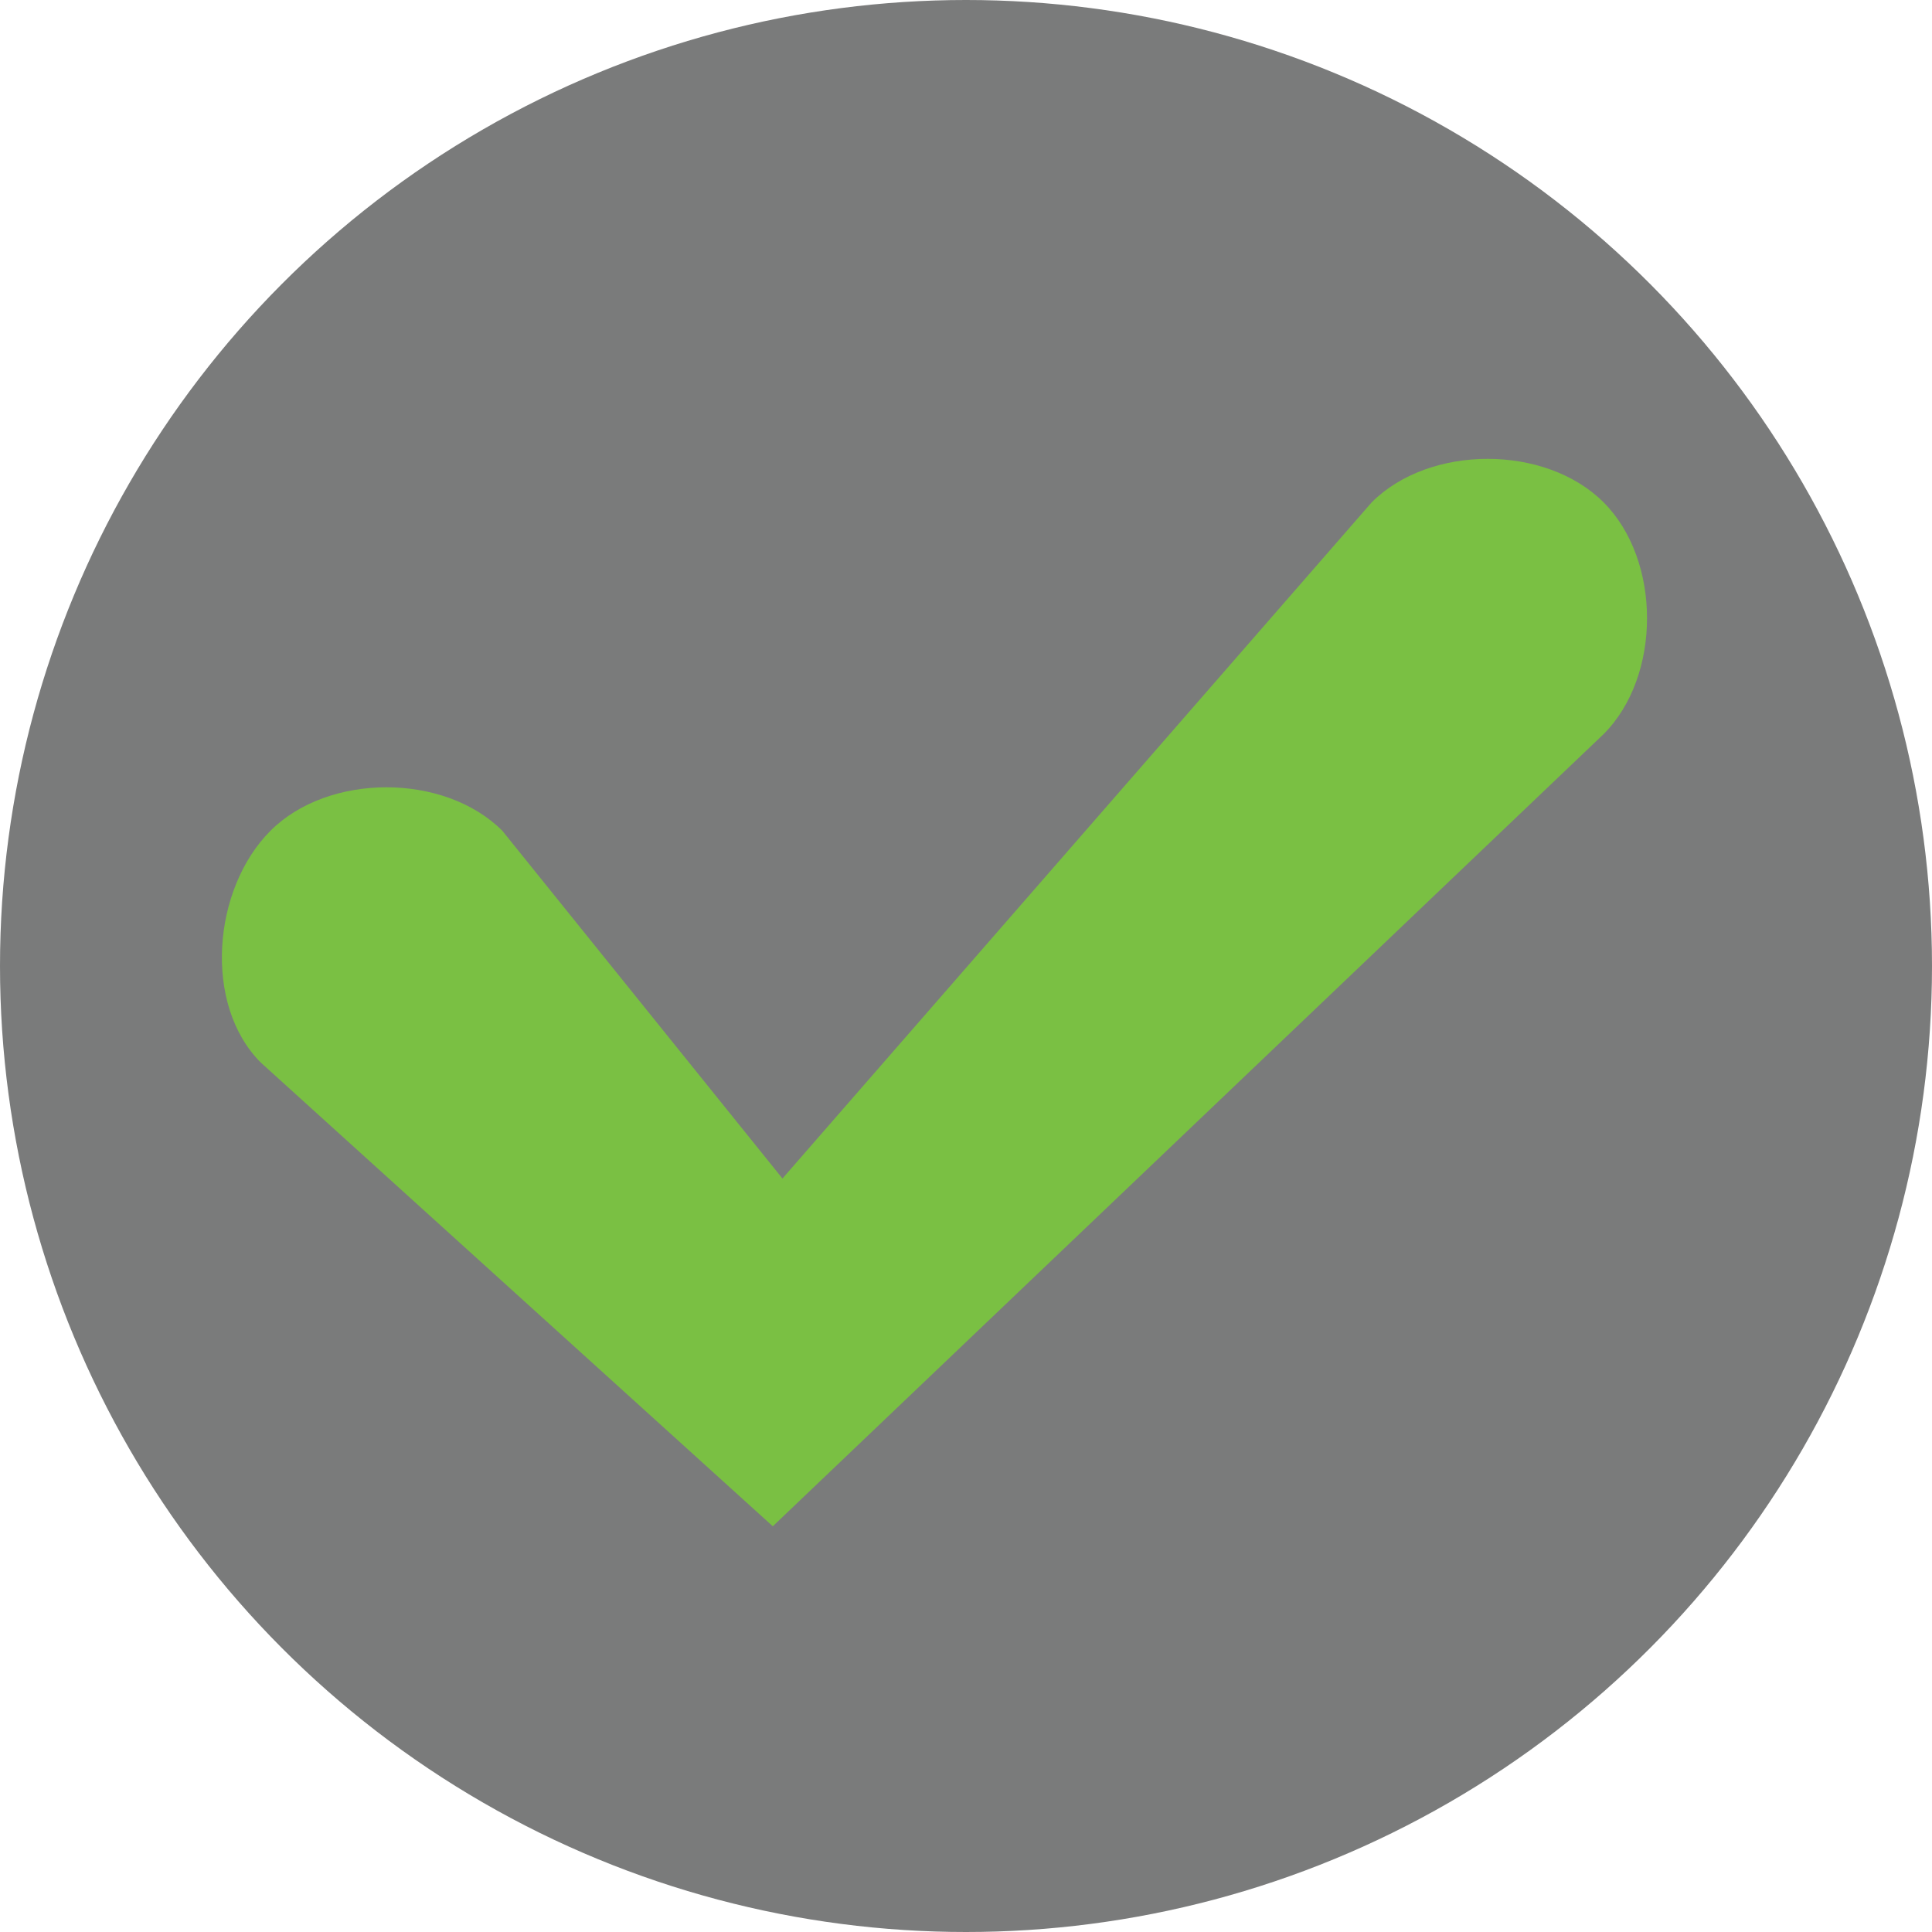
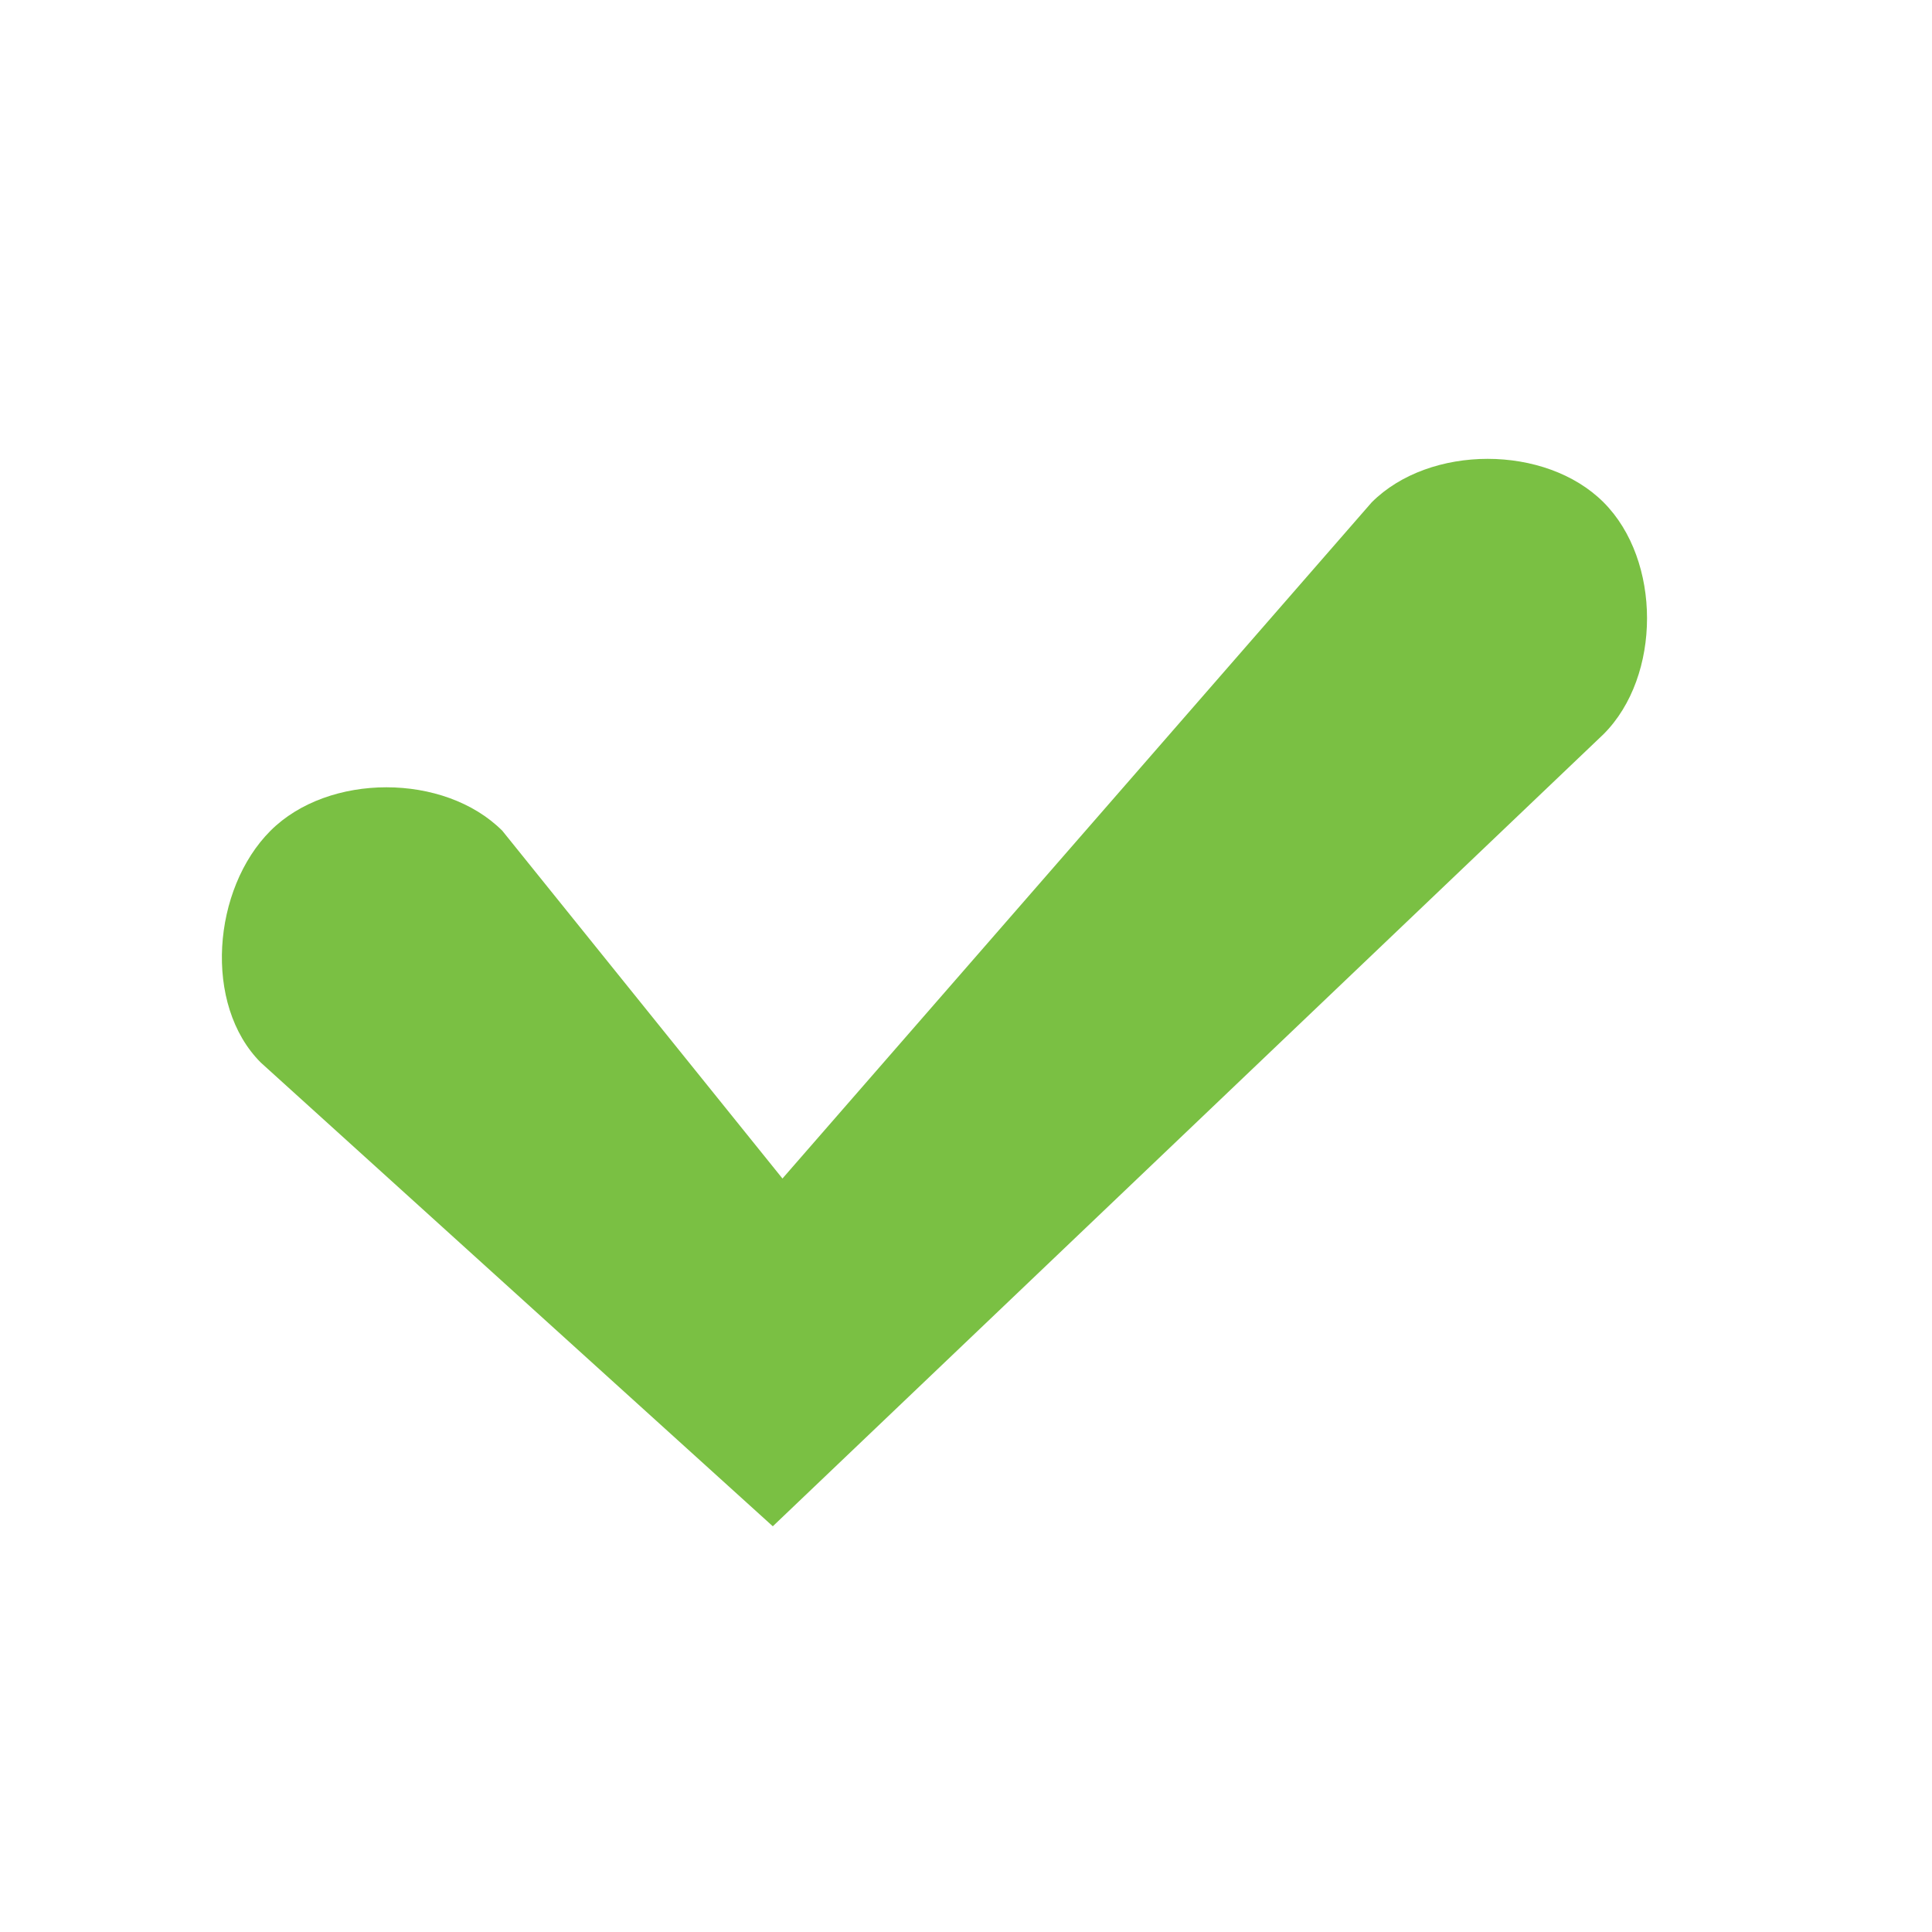
<svg xmlns="http://www.w3.org/2000/svg" version="1.1" id="Capa_1" x="0px" y="0px" viewBox="-14 16 20 20" style="enable-background:new -14 16 20 20;" xml:space="preserve">
  <style type="text/css">
	.st0{fill:#7A7B7B;}
	.st1{fill:#7AC043;}
</style>
-   <circle class="st0" cx="-4" cy="26" r="10" />
  <path class="st1" d="M-11.3,27l5.3,4.8l8.6-8.2c0.6-0.6,0.6-1.8,0-2.4c-0.6-0.6-1.8-0.6-2.4,0l-6.1,7l-2.9-3.6  c-0.6-0.6-1.8-0.6-2.4,0S-11.9,26.4-11.3,27z" />
</svg>